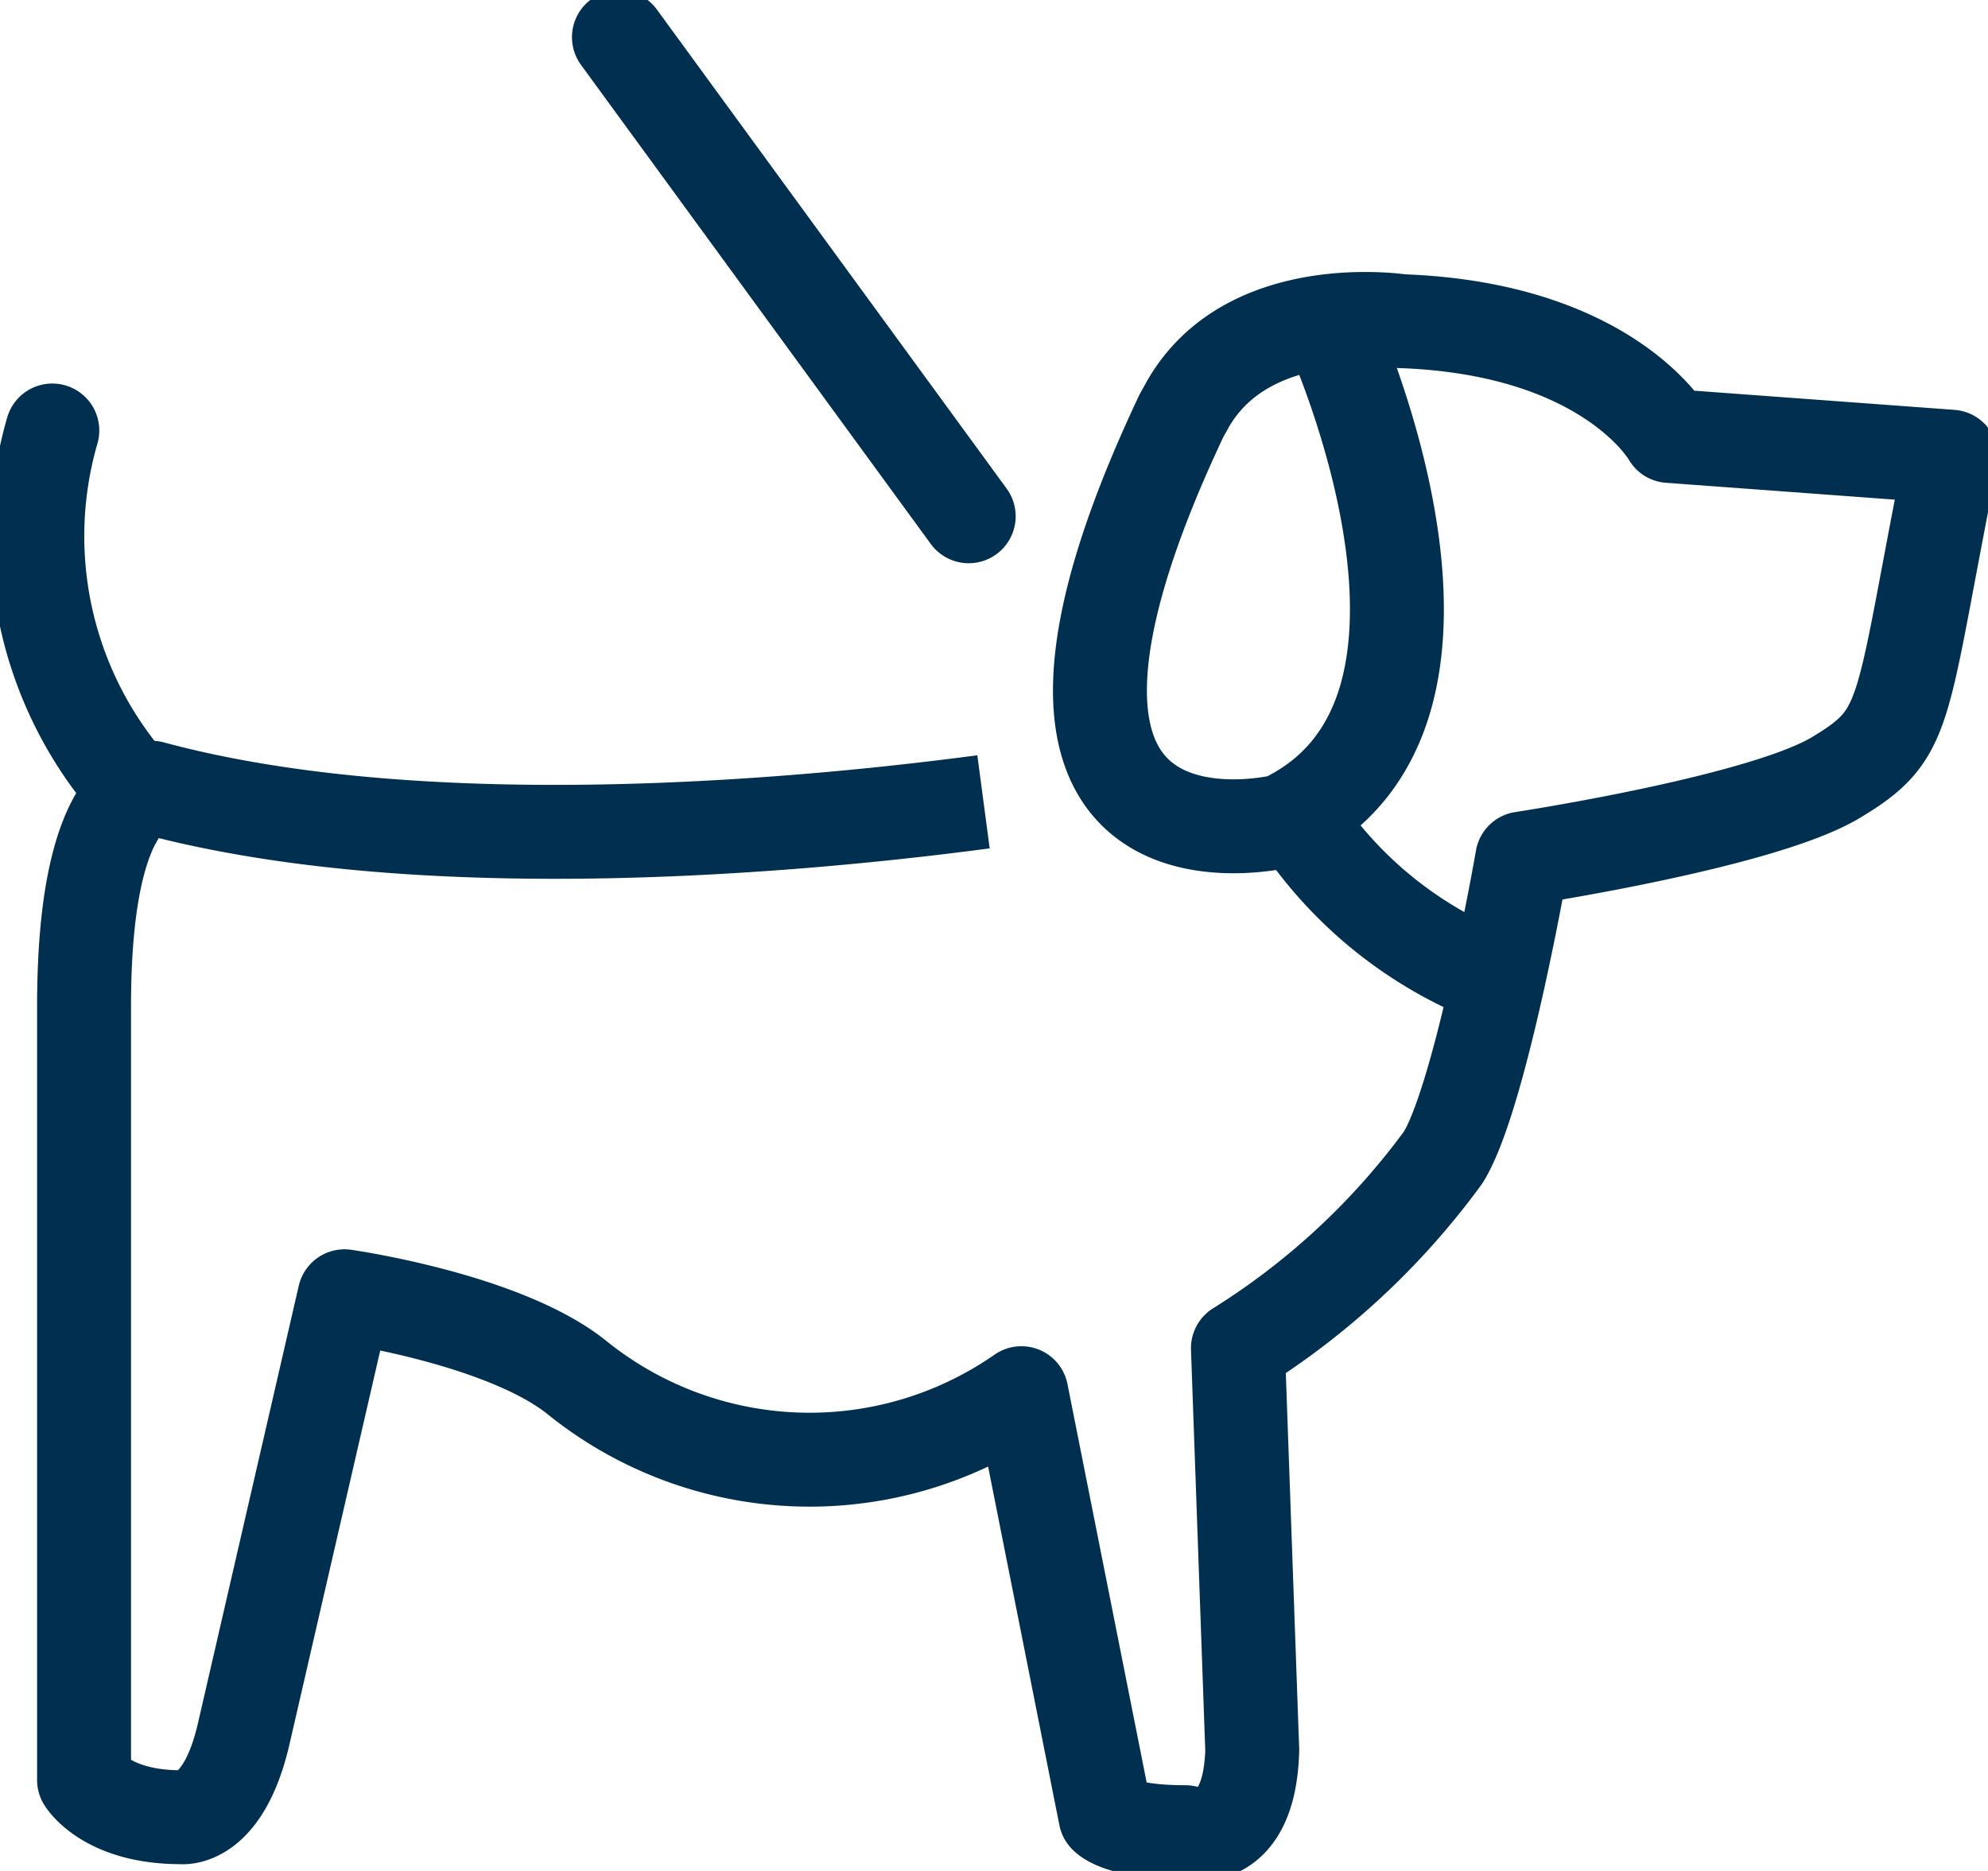
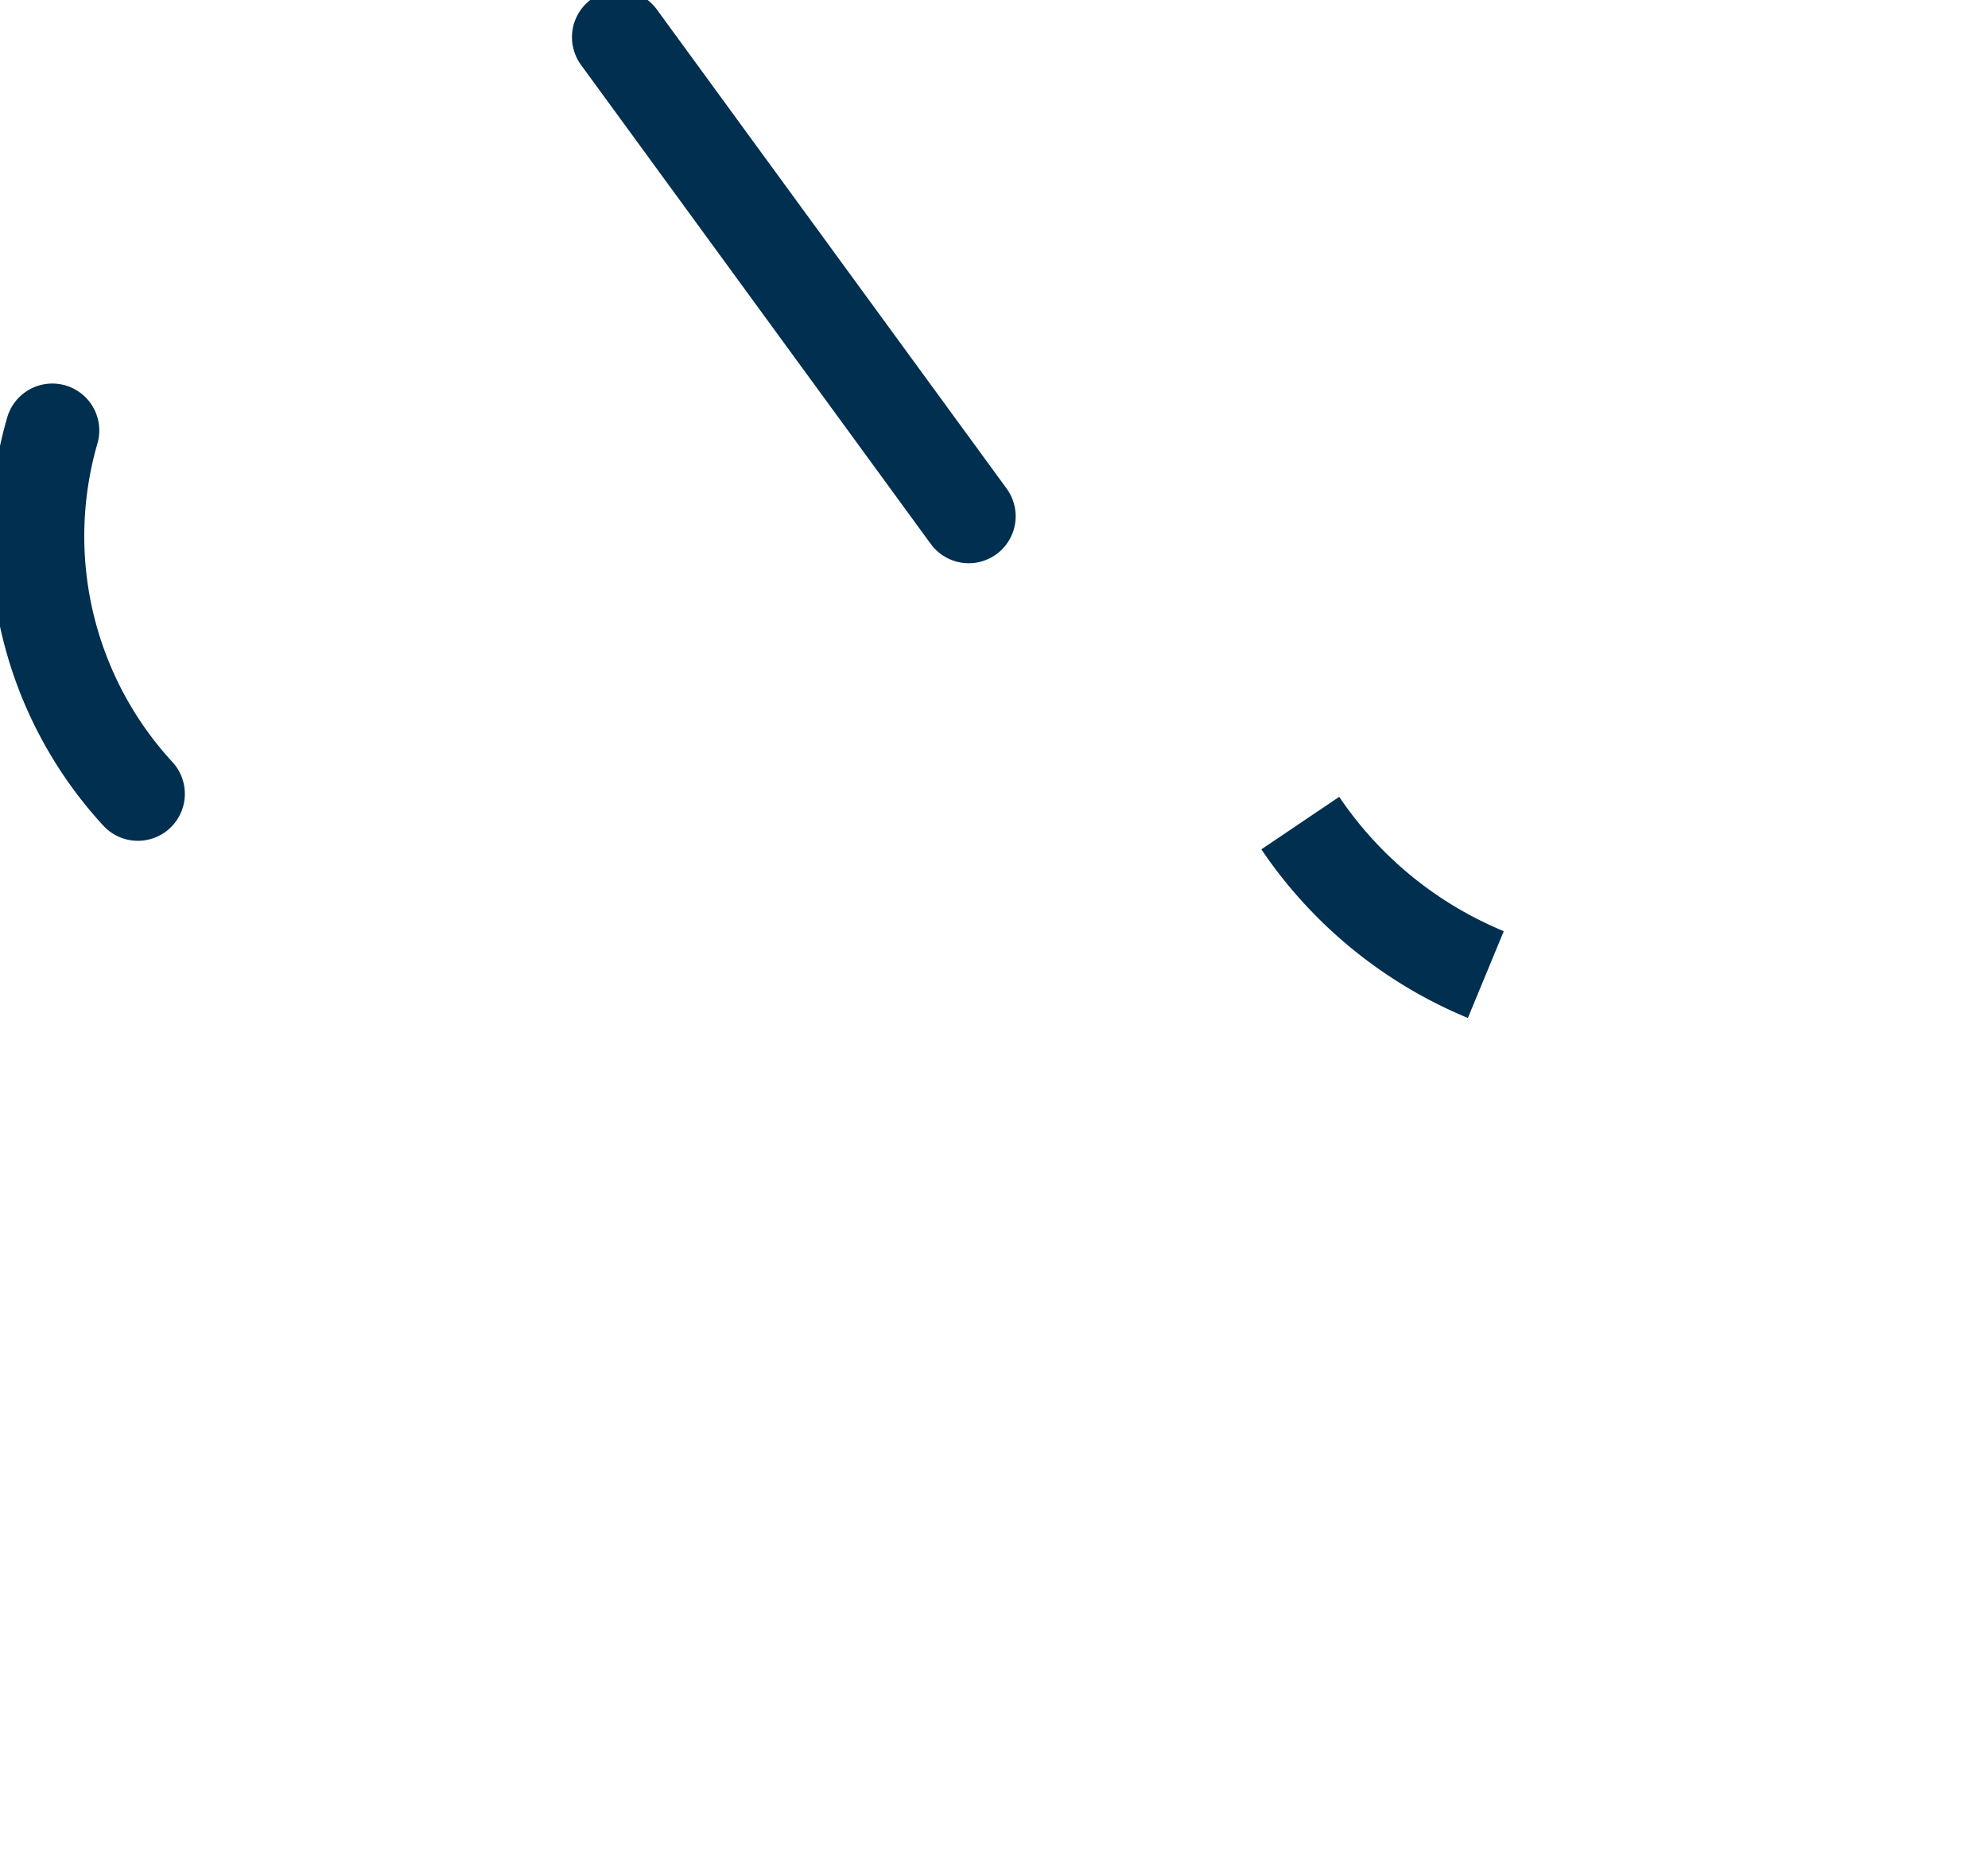
<svg xmlns="http://www.w3.org/2000/svg" id="Group_3111" data-name="Group 3111" width="42.335" height="39.845" viewBox="0 0 42.335 39.845">
  <defs>
    <clipPath id="clip-path">
      <rect id="Rectangle_324" data-name="Rectangle 324" width="42.335" height="39.845" fill="none" stroke="#002f4f" stroke-width="2" />
    </clipPath>
  </defs>
  <g id="Group_3110" data-name="Group 3110" transform="translate(0 0)" clip-path="url(#clip-path)">
    <path id="Path_25334" data-name="Path 25334" d="M1.572,14.462A8.1,8.1,0,0,0,3.394,22.2" transform="translate(-0.458 -5.294)" fill="none" stroke="#002f4f" stroke-linecap="round" stroke-miterlimit="10" stroke-width="2" />
-     <path id="Path_25335" data-name="Path 25335" d="M29.327,10.808s3.846,8.307-.975,10.6c0,0-7.07,1.764-2.16-8.63l.111-.2c1.281-2.325,4.573-1.814,4.573-1.814,4.438.158,5.706,2.444,5.706,2.444l6,.442c-1.109,5.547-.87,5.883-2.455,6.834s-6.677,1.723-6.677,1.723-.879,5.061-1.68,6.36a15.719,15.719,0,0,1-4.375,4.068L27.7,41.2c-.063,2.193-1.426,1.743-1.426,1.743-1.426,0-1.7-.343-1.7-.343l-1.79-9.006a7.891,7.891,0,0,1-9.445-.317C11.79,32.014,8.37,31.53,8.37,31.53L6.215,40.881c-.444,1.875-1.332,1.743-1.332,1.743-1.585,0-2.06-.792-2.06-.792V25.349c0-4.649,1.44-4.649,1.44-4.649,5.864,1.585,14.009.792,17.714.3" transform="translate(-1.033 -3.924)" fill="none" stroke="#002f4f" stroke-linejoin="round" stroke-width="2" />
    <line id="Line_11" data-name="Line 11" x1="7.449" y1="10.203" transform="translate(13.18 0.792)" fill="none" stroke="#002f4f" stroke-linecap="round" stroke-miterlimit="10" stroke-width="2" />
    <path id="Path_25336" data-name="Path 25336" d="M47.63,30.877a8.841,8.841,0,0,1-3.951-3.226" transform="translate(-15.989 -10.122)" fill="none" stroke="#002f4f" stroke-miterlimit="10" stroke-width="2" />
  </g>
</svg>